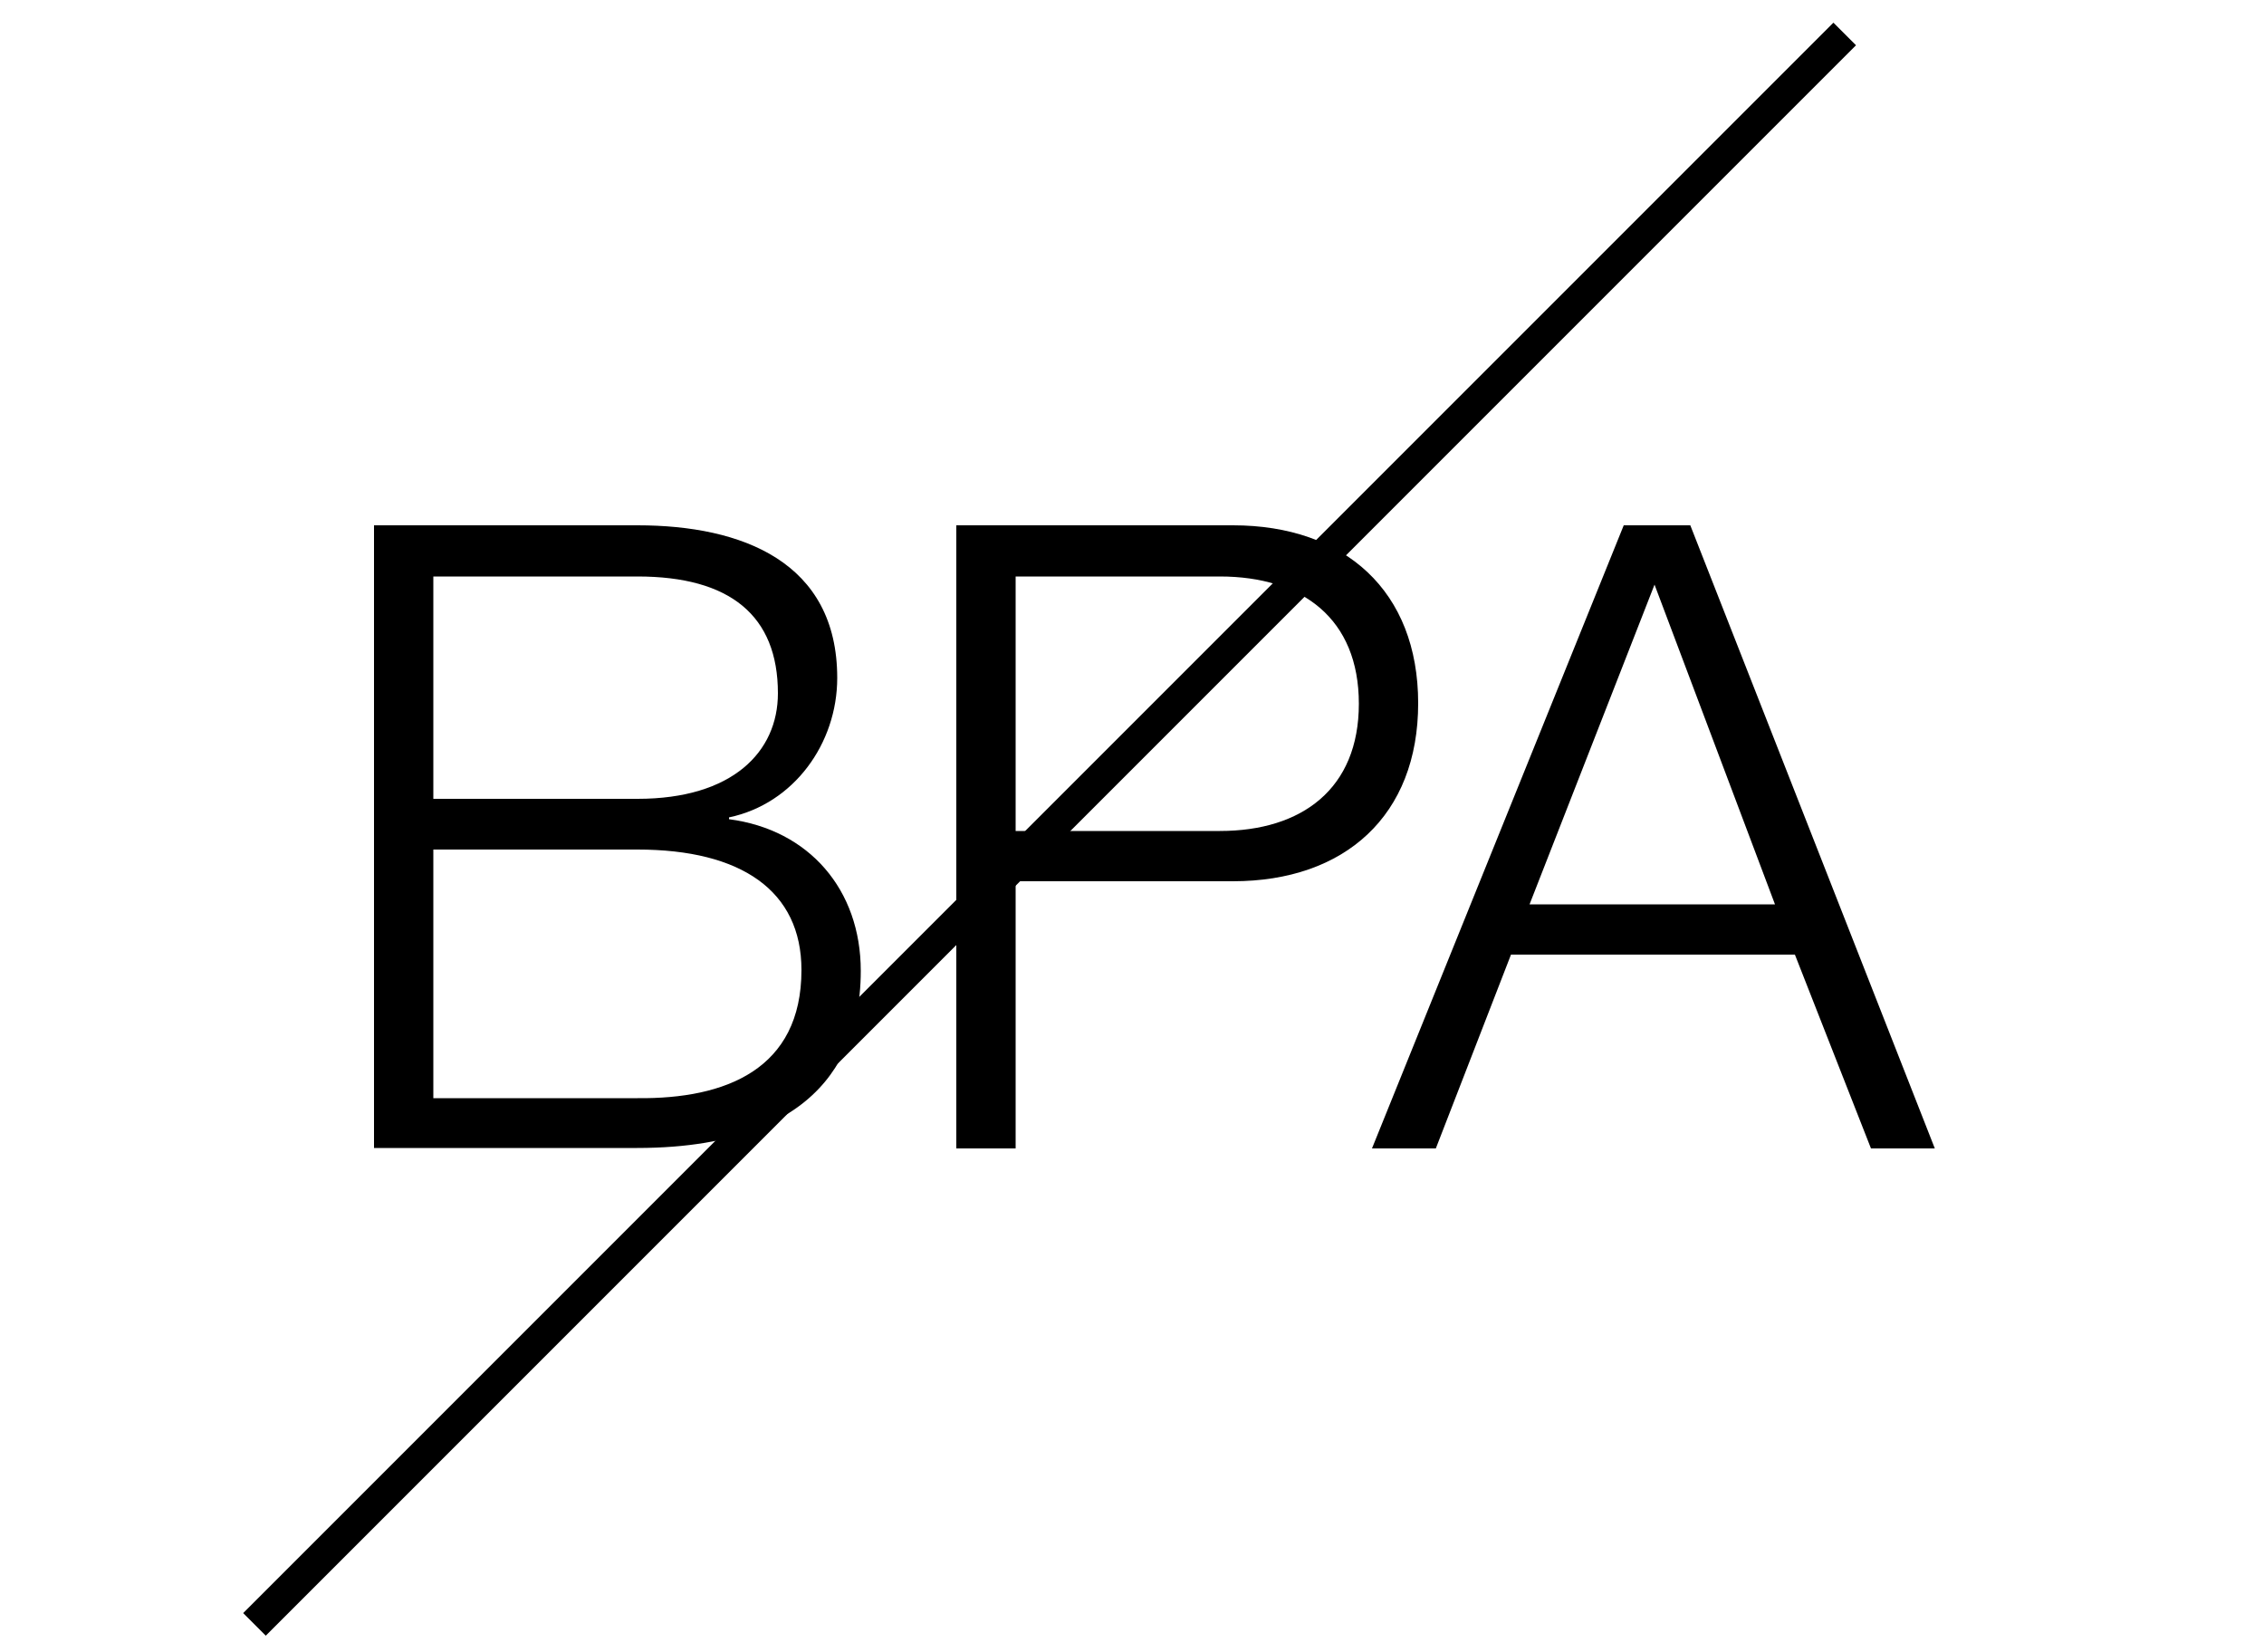
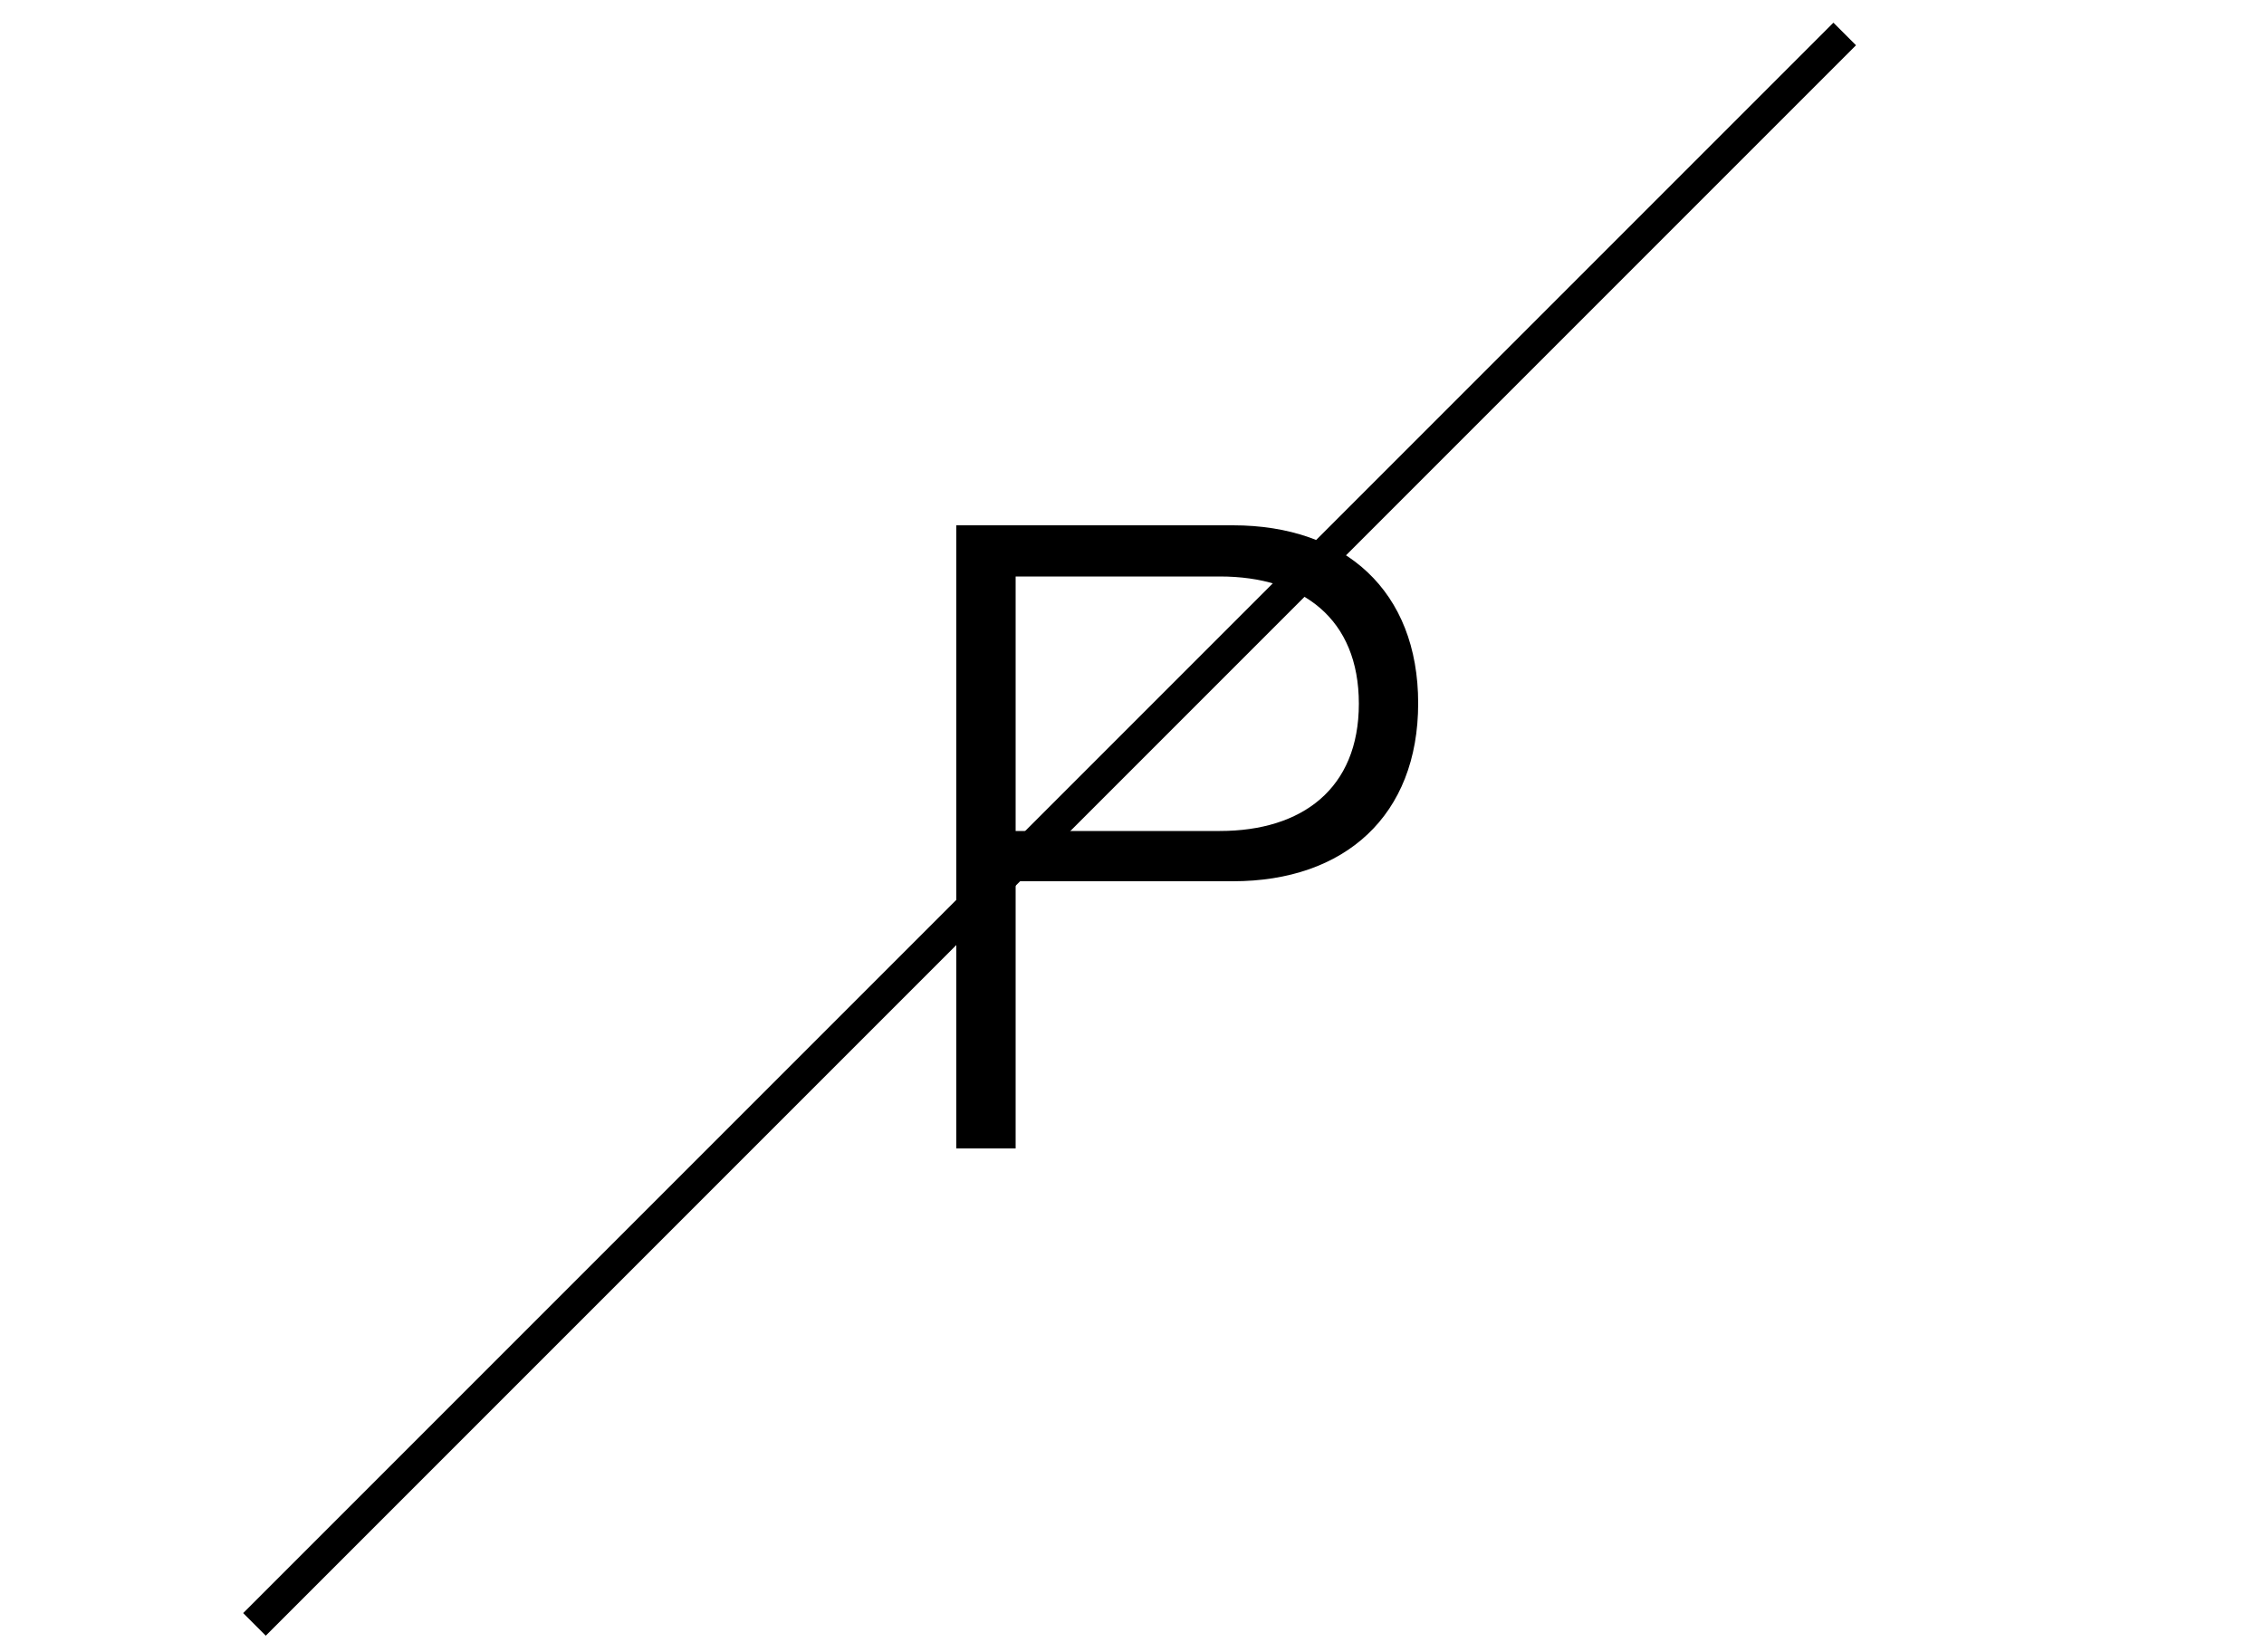
<svg xmlns="http://www.w3.org/2000/svg" version="1.1" id="Layer_1" x="0px" y="0px" viewBox="0 0 50 36.49" style="enable-background:new 0 0 50 36.49;" xml:space="preserve">
  <style type="text/css">
	.st0{fill:none;stroke:#000000;stroke-width:0.706;stroke-miterlimit:10;}
</style>
  <g>
    <line class="st0" x1="40.74" y1="0.75" x2="5.62" y2="35.87" />
    <g>
-       <path d="M8.26,11.6h5.82c2.31,0,4.41,0.81,4.41,3.37c0,1.45-0.96,2.78-2.39,3.08v0.04c1.77,0.23,2.91,1.56,2.91,3.35    c0,1.31-0.46,3.91-4.94,3.91H8.26V11.6z M9.57,17.64h4.51c2.1,0,3.1-1.04,3.1-2.33c0-1.72-1.06-2.58-3.1-2.58H9.57V17.64z     M9.57,24.25h4.51c1.95,0.02,3.62-0.64,3.62-2.83c0-1.75-1.33-2.66-3.62-2.66H9.57V24.25z" />
      <path d="M21.12,11.6h6.11c2.47,0,4.09,1.45,4.09,3.93s-1.62,3.93-4.09,3.93h-4.8v5.9h-1.31V11.6z M22.43,18.35h4.51    c1.81,0,3.07-0.93,3.07-2.81s-1.25-2.81-3.07-2.81h-4.51V18.35z" />
-       <path d="M35.86,11.6h1.47l5.4,13.76h-1.41l-1.68-4.28h-6.27l-1.66,4.28h-1.41L35.86,11.6z M33.78,19.97h5.42l-2.66-7.06    L33.78,19.97z" />
    </g>
  </g>
</svg>